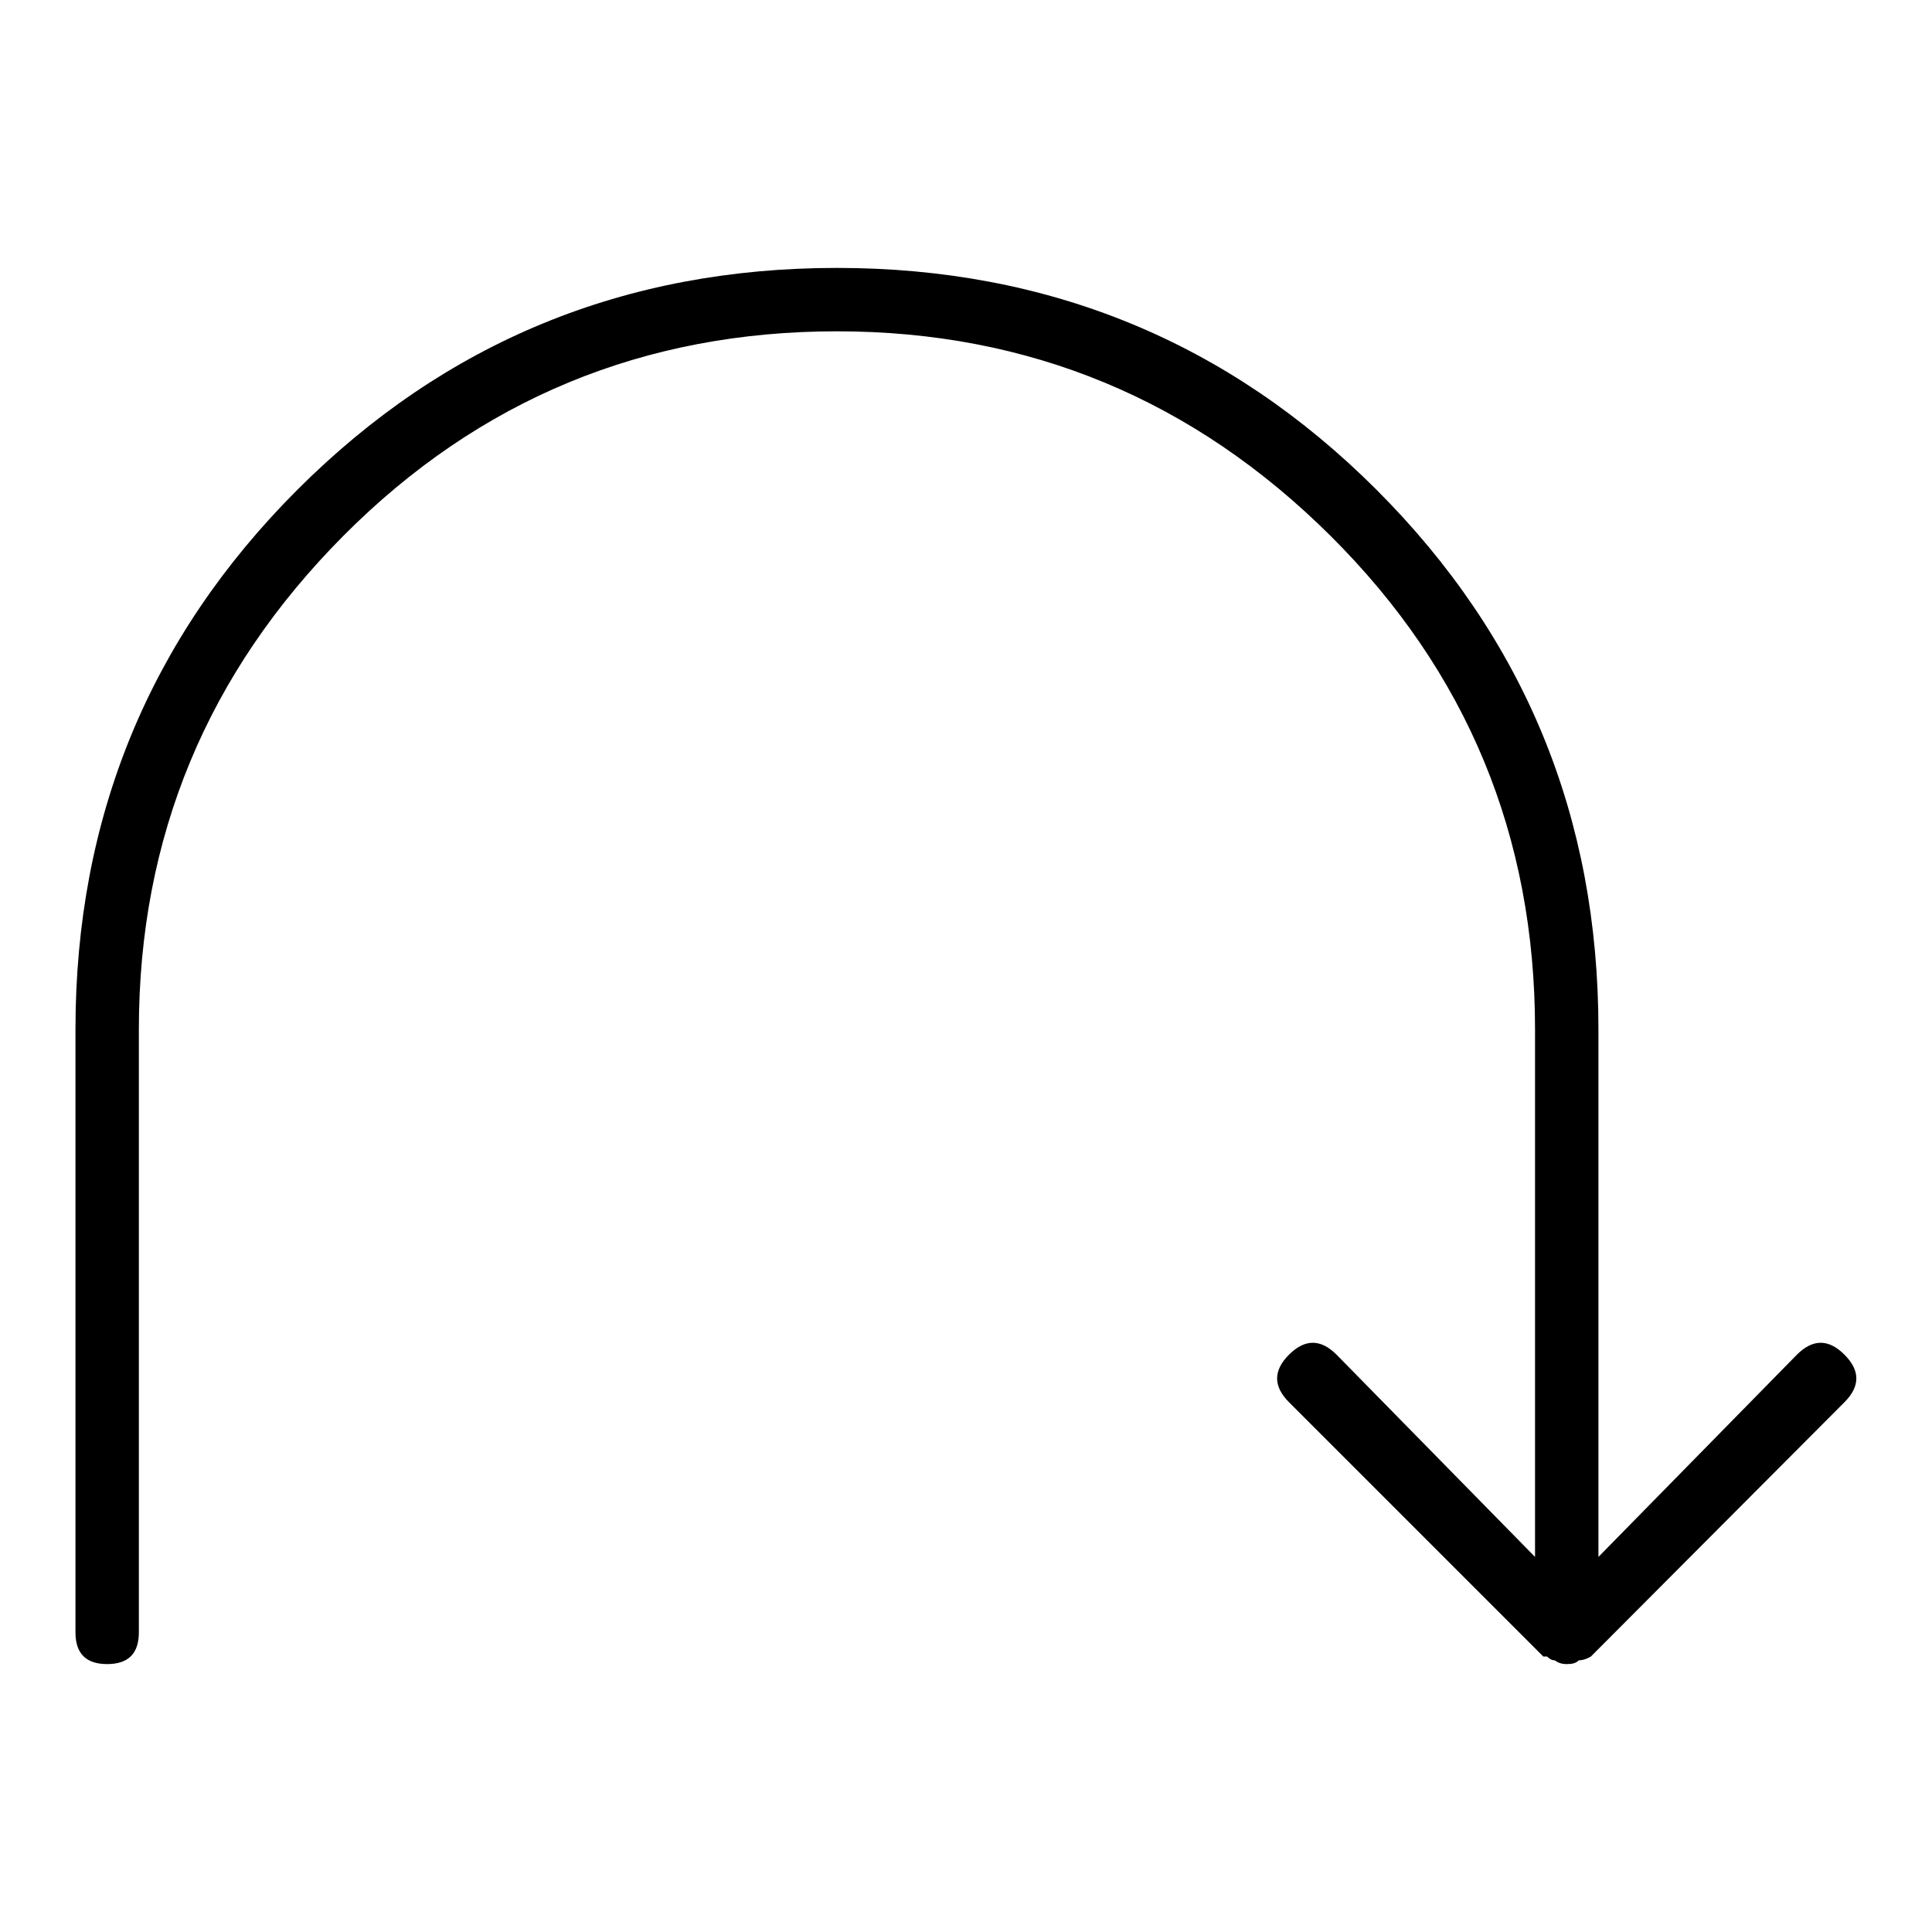
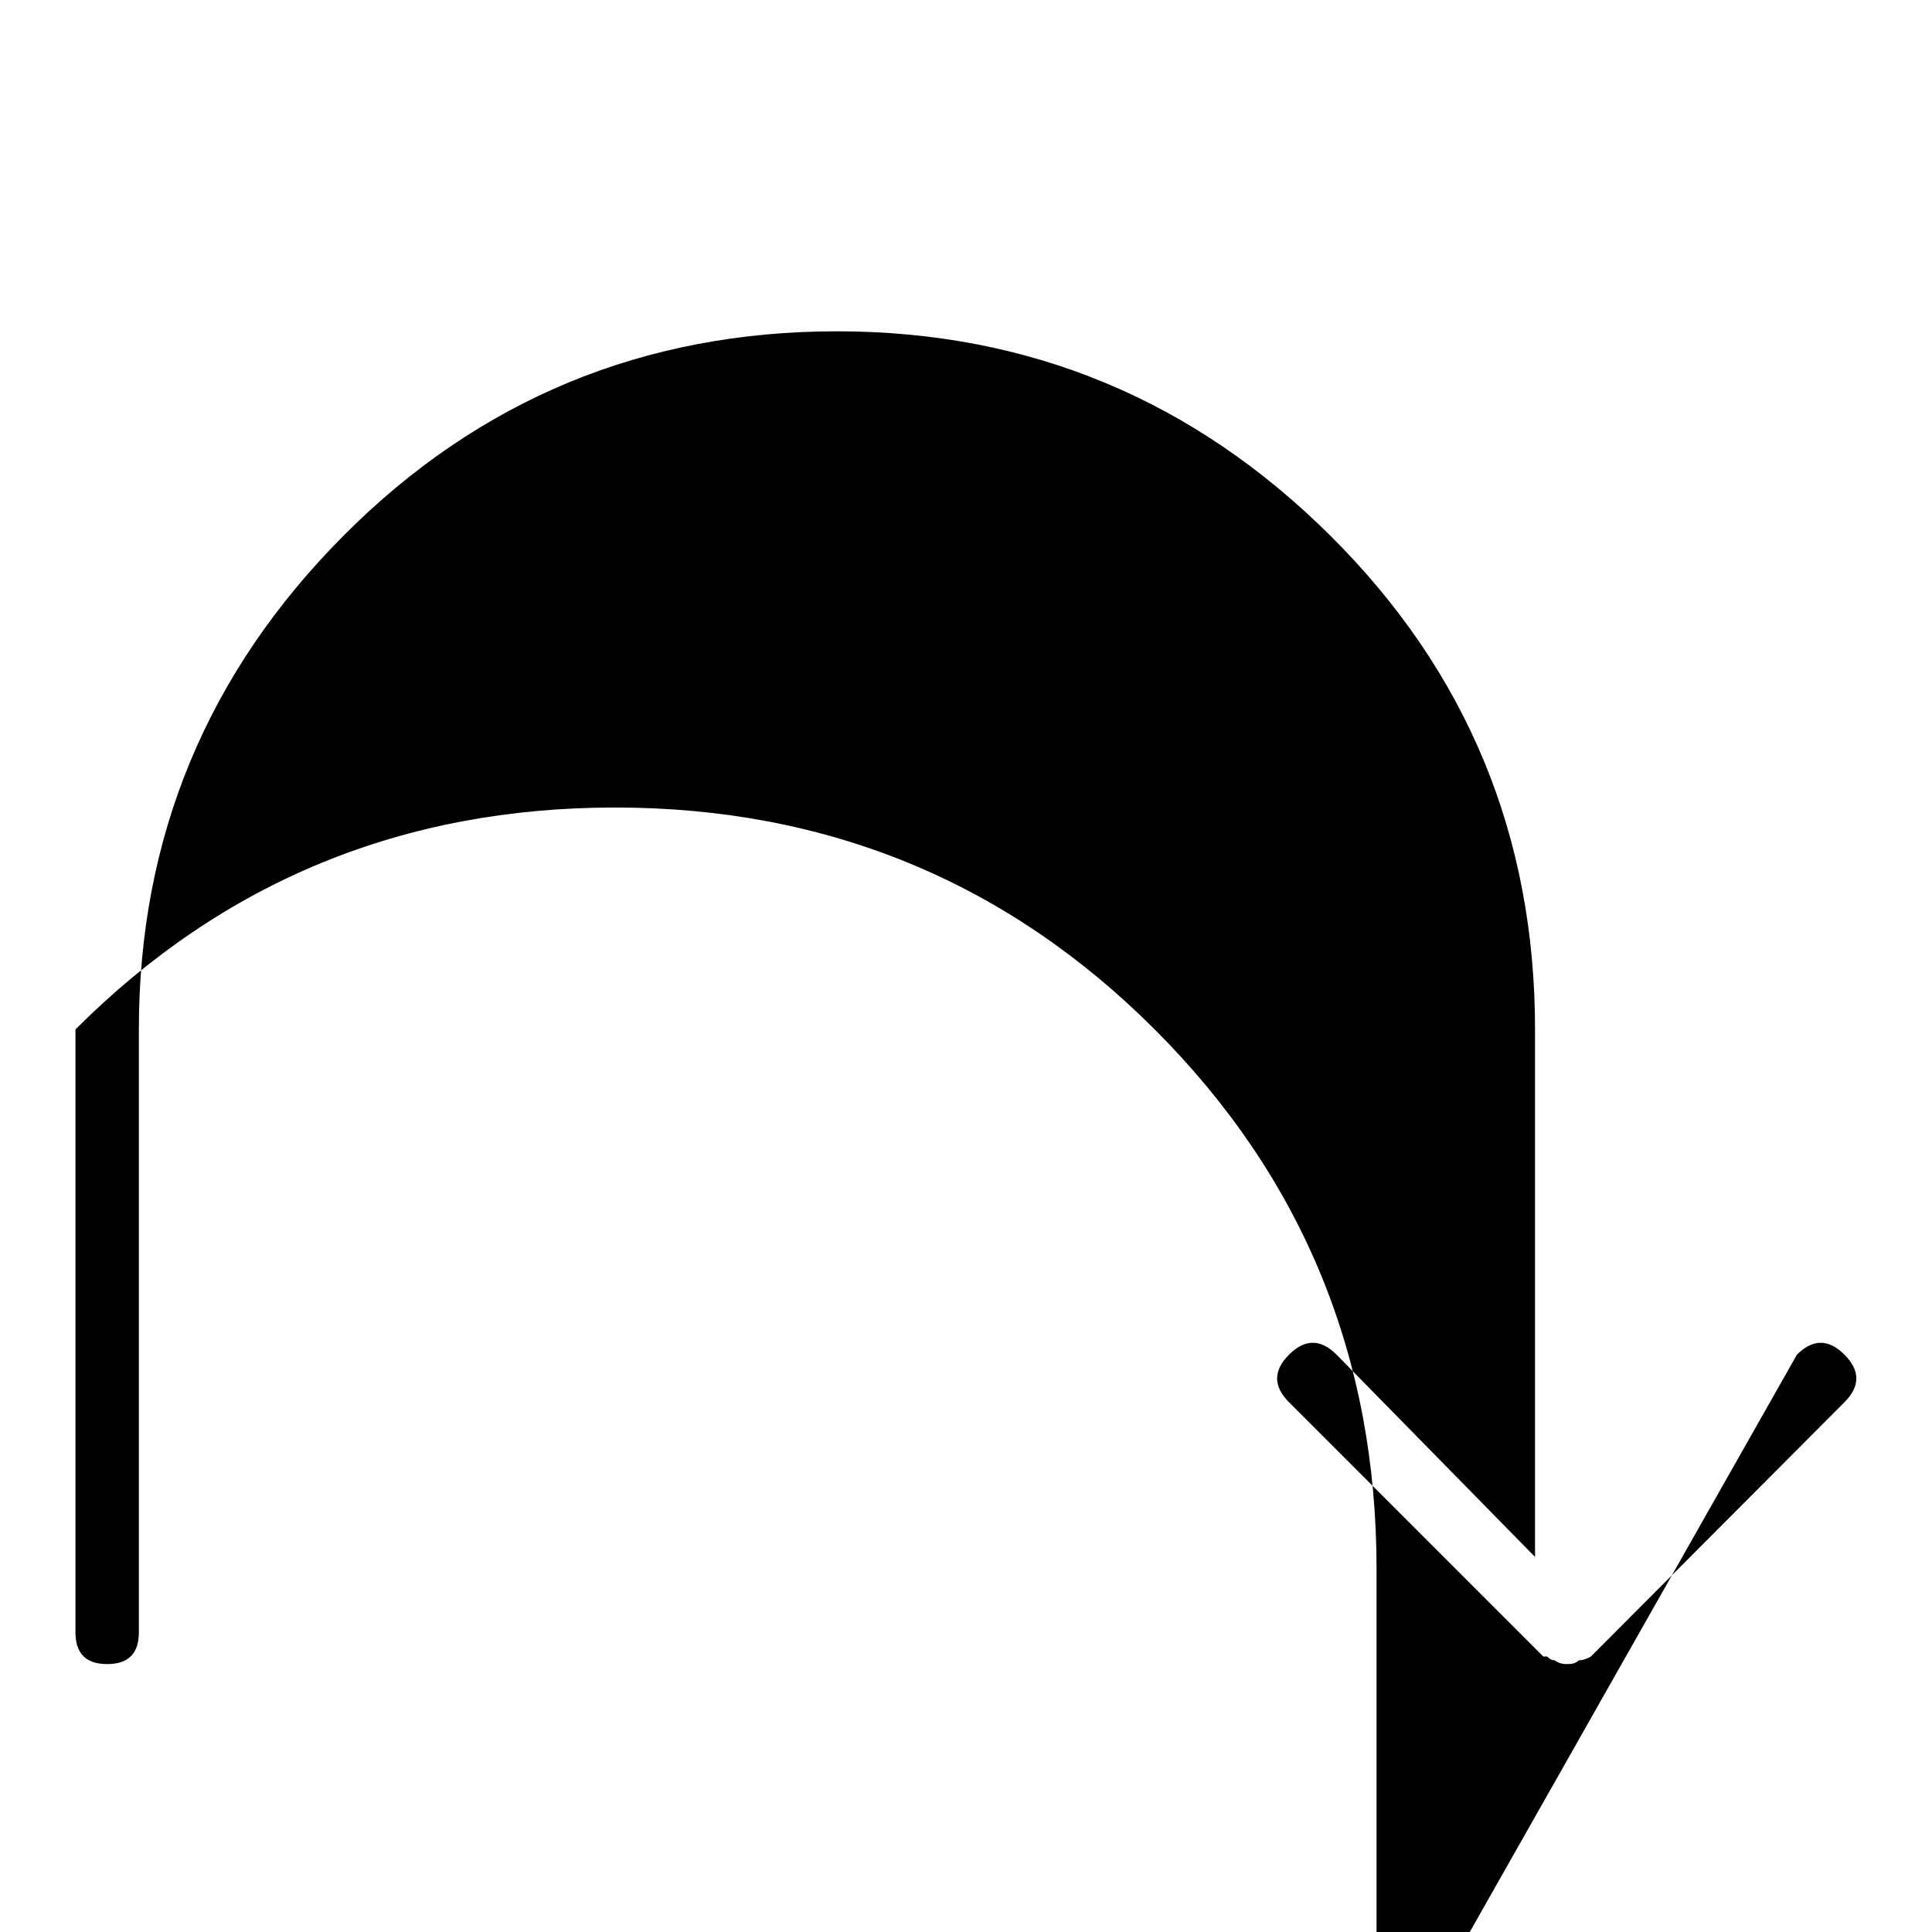
<svg xmlns="http://www.w3.org/2000/svg" version="1.1" x="0px" y="0px" viewBox="0 0 256 256" enable-background="new 0 0 256 256" xml:space="preserve">
  <g>
-     <path fill="#000000" d="M238.1,179.5c2.1-2.1,4.2-2.1,6.3,0c2.1,2.1,2.1,4.2,0,6.3l-33.6,33.7c-0.7,0.4-1.2,0.5-1.6,0.5 c-0.4,0.4-0.9,0.5-1.6,0.5c-0.7,0-1.2-0.2-1.6-0.5c-0.4,0-0.7-0.2-1-0.5h-0.5l-33.7-33.7c-2.1-2.1-2.1-4.2,0-6.3 c2.1-2.1,4.2-2.1,6.3,0l26.3,26.8v-69.9c0-25.6-9-47.4-27.1-65.4c-18.1-18-39.9-27.1-65.4-27.1s-47.4,9-65.4,27.1 c-18,18.1-27.1,39.9-27.1,65.4v79.9c0,2.8-1.4,4.2-4.2,4.2s-4.2-1.4-4.2-4.2v-79.9c0-28,9.8-51.9,29.4-71.5 c19.6-19.6,43.4-29.4,71.5-29.4c28,0,51.9,9.8,71.5,29.4c19.6,19.6,29.4,43.4,29.4,71.5v69.9L238.1,179.5z" />
+     <path fill="#000000" d="M238.1,179.5c2.1-2.1,4.2-2.1,6.3,0c2.1,2.1,2.1,4.2,0,6.3l-33.6,33.7c-0.7,0.4-1.2,0.5-1.6,0.5 c-0.4,0.4-0.9,0.5-1.6,0.5c-0.7,0-1.2-0.2-1.6-0.5c-0.4,0-0.7-0.2-1-0.5h-0.5l-33.7-33.7c-2.1-2.1-2.1-4.2,0-6.3 c2.1-2.1,4.2-2.1,6.3,0l26.3,26.8v-69.9c0-25.6-9-47.4-27.1-65.4c-18.1-18-39.9-27.1-65.4-27.1s-47.4,9-65.4,27.1 c-18,18.1-27.1,39.9-27.1,65.4v79.9c0,2.8-1.4,4.2-4.2,4.2s-4.2-1.4-4.2-4.2v-79.9c19.6-19.6,43.4-29.4,71.5-29.4c28,0,51.9,9.8,71.5,29.4c19.6,19.6,29.4,43.4,29.4,71.5v69.9L238.1,179.5z" />
  </g>
</svg>